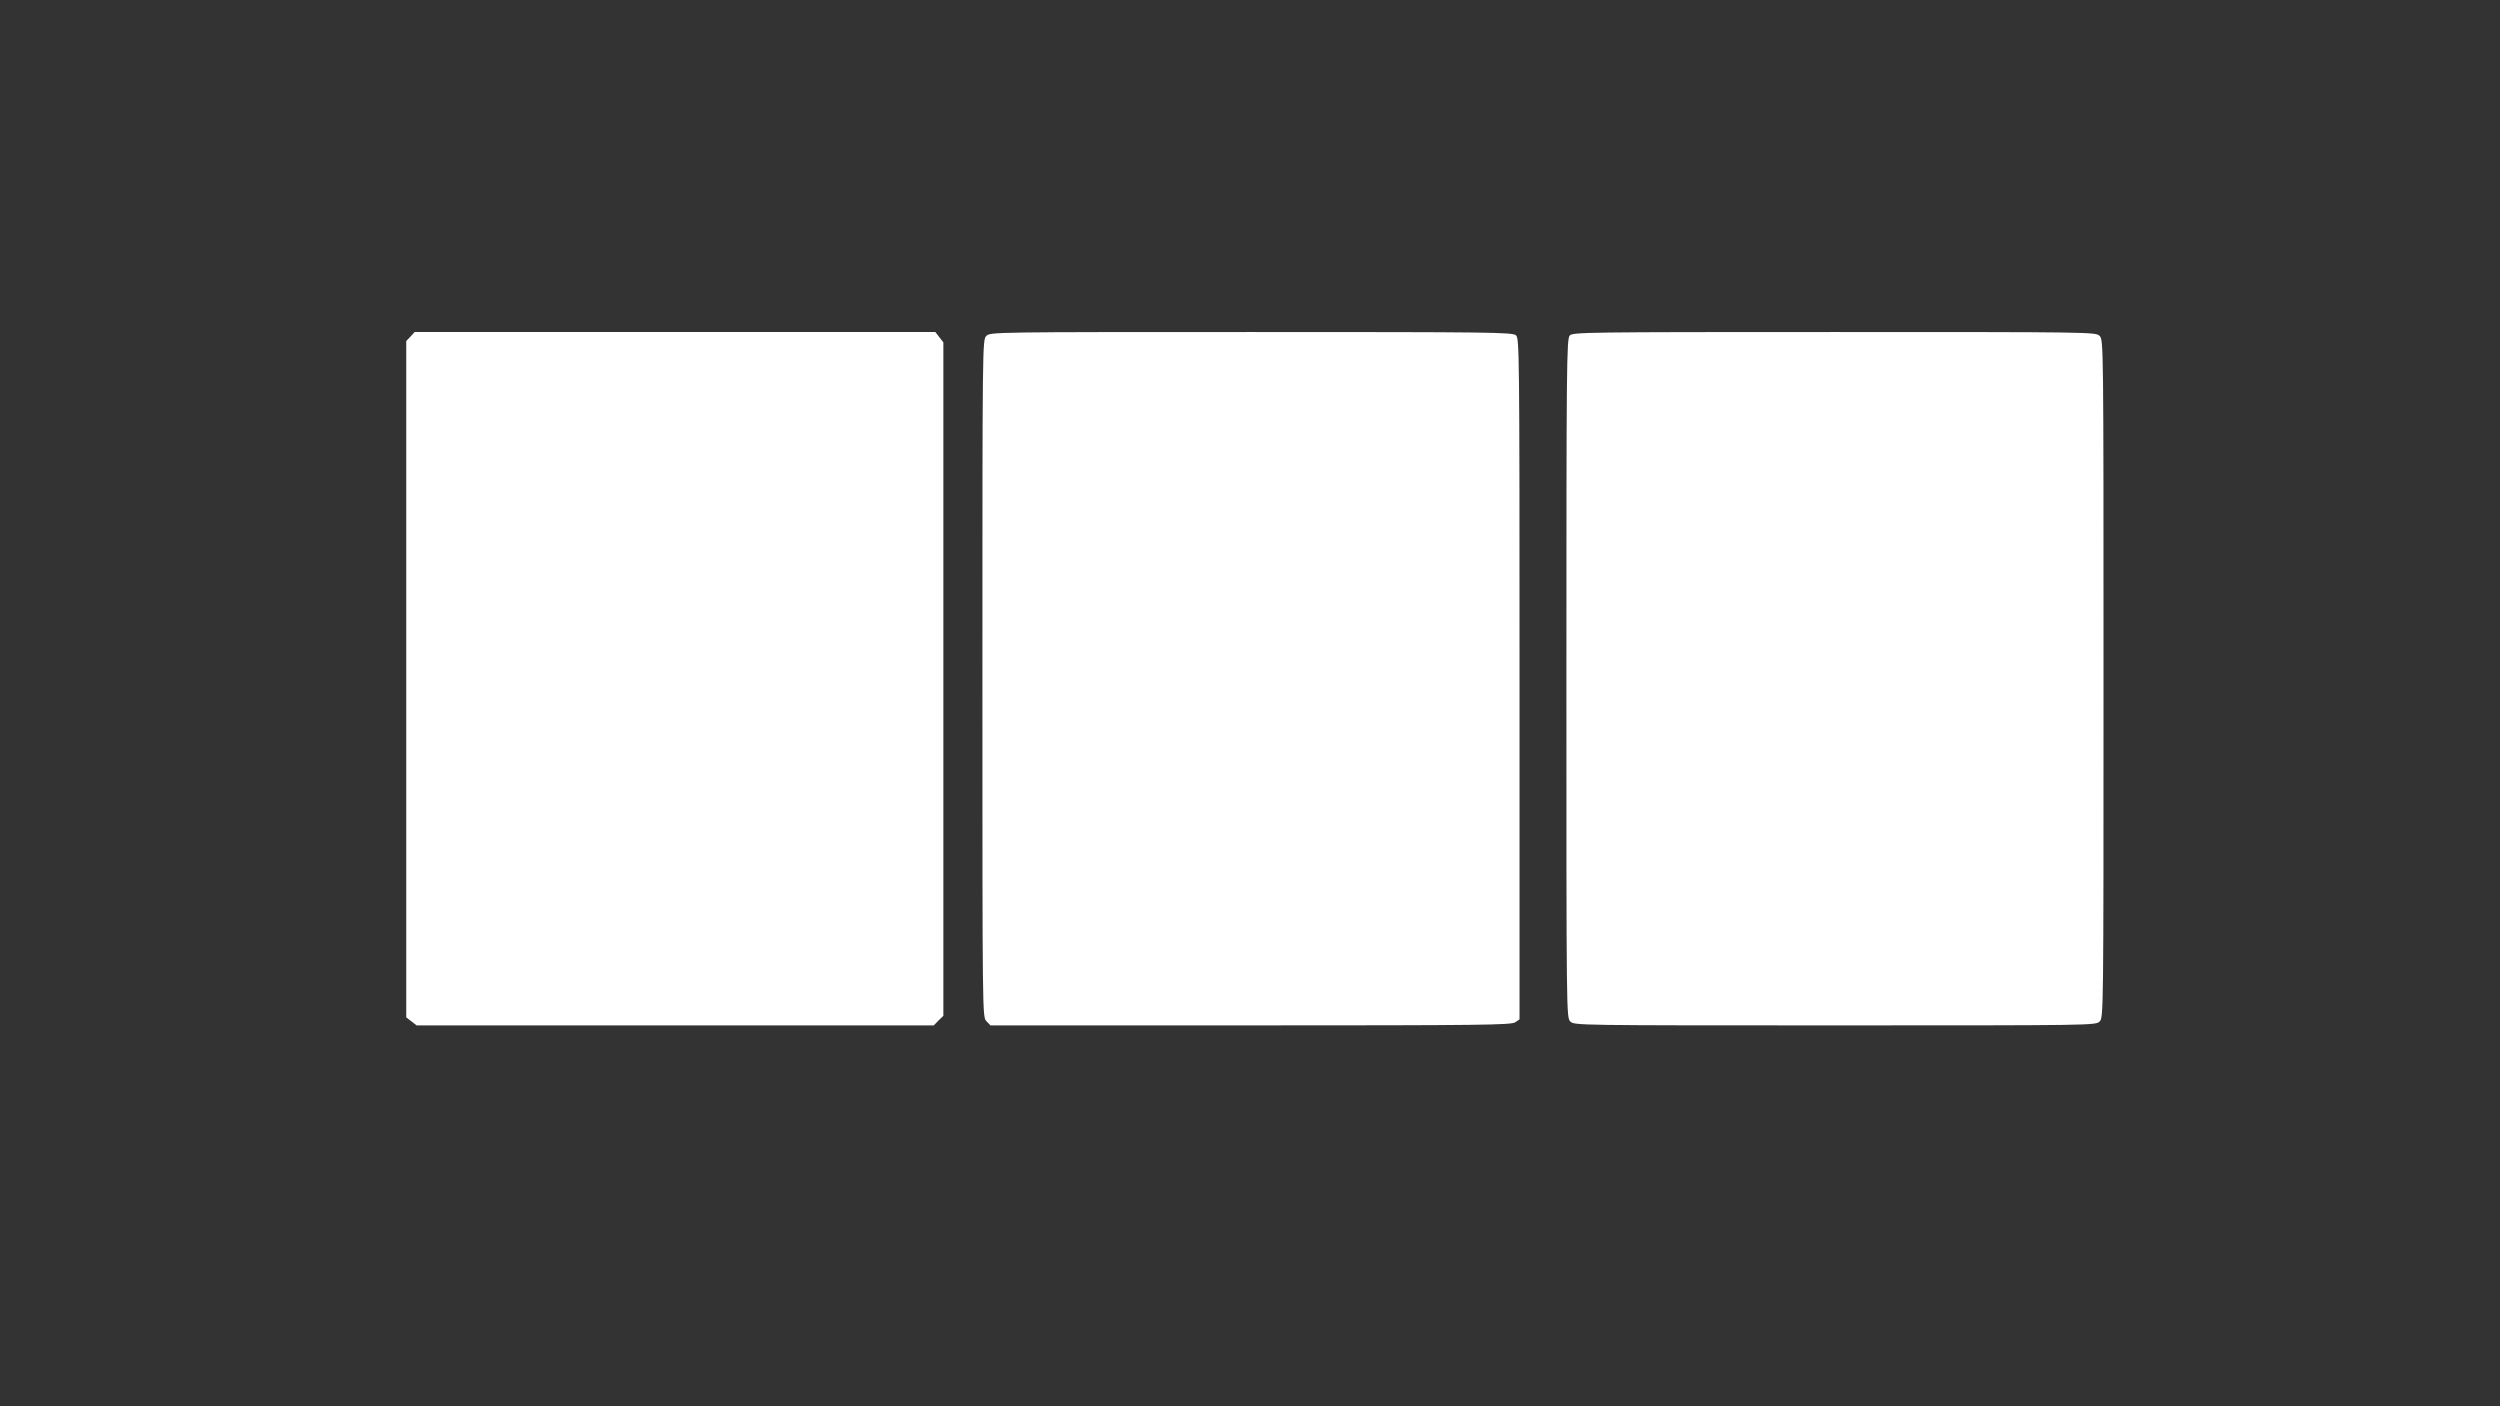
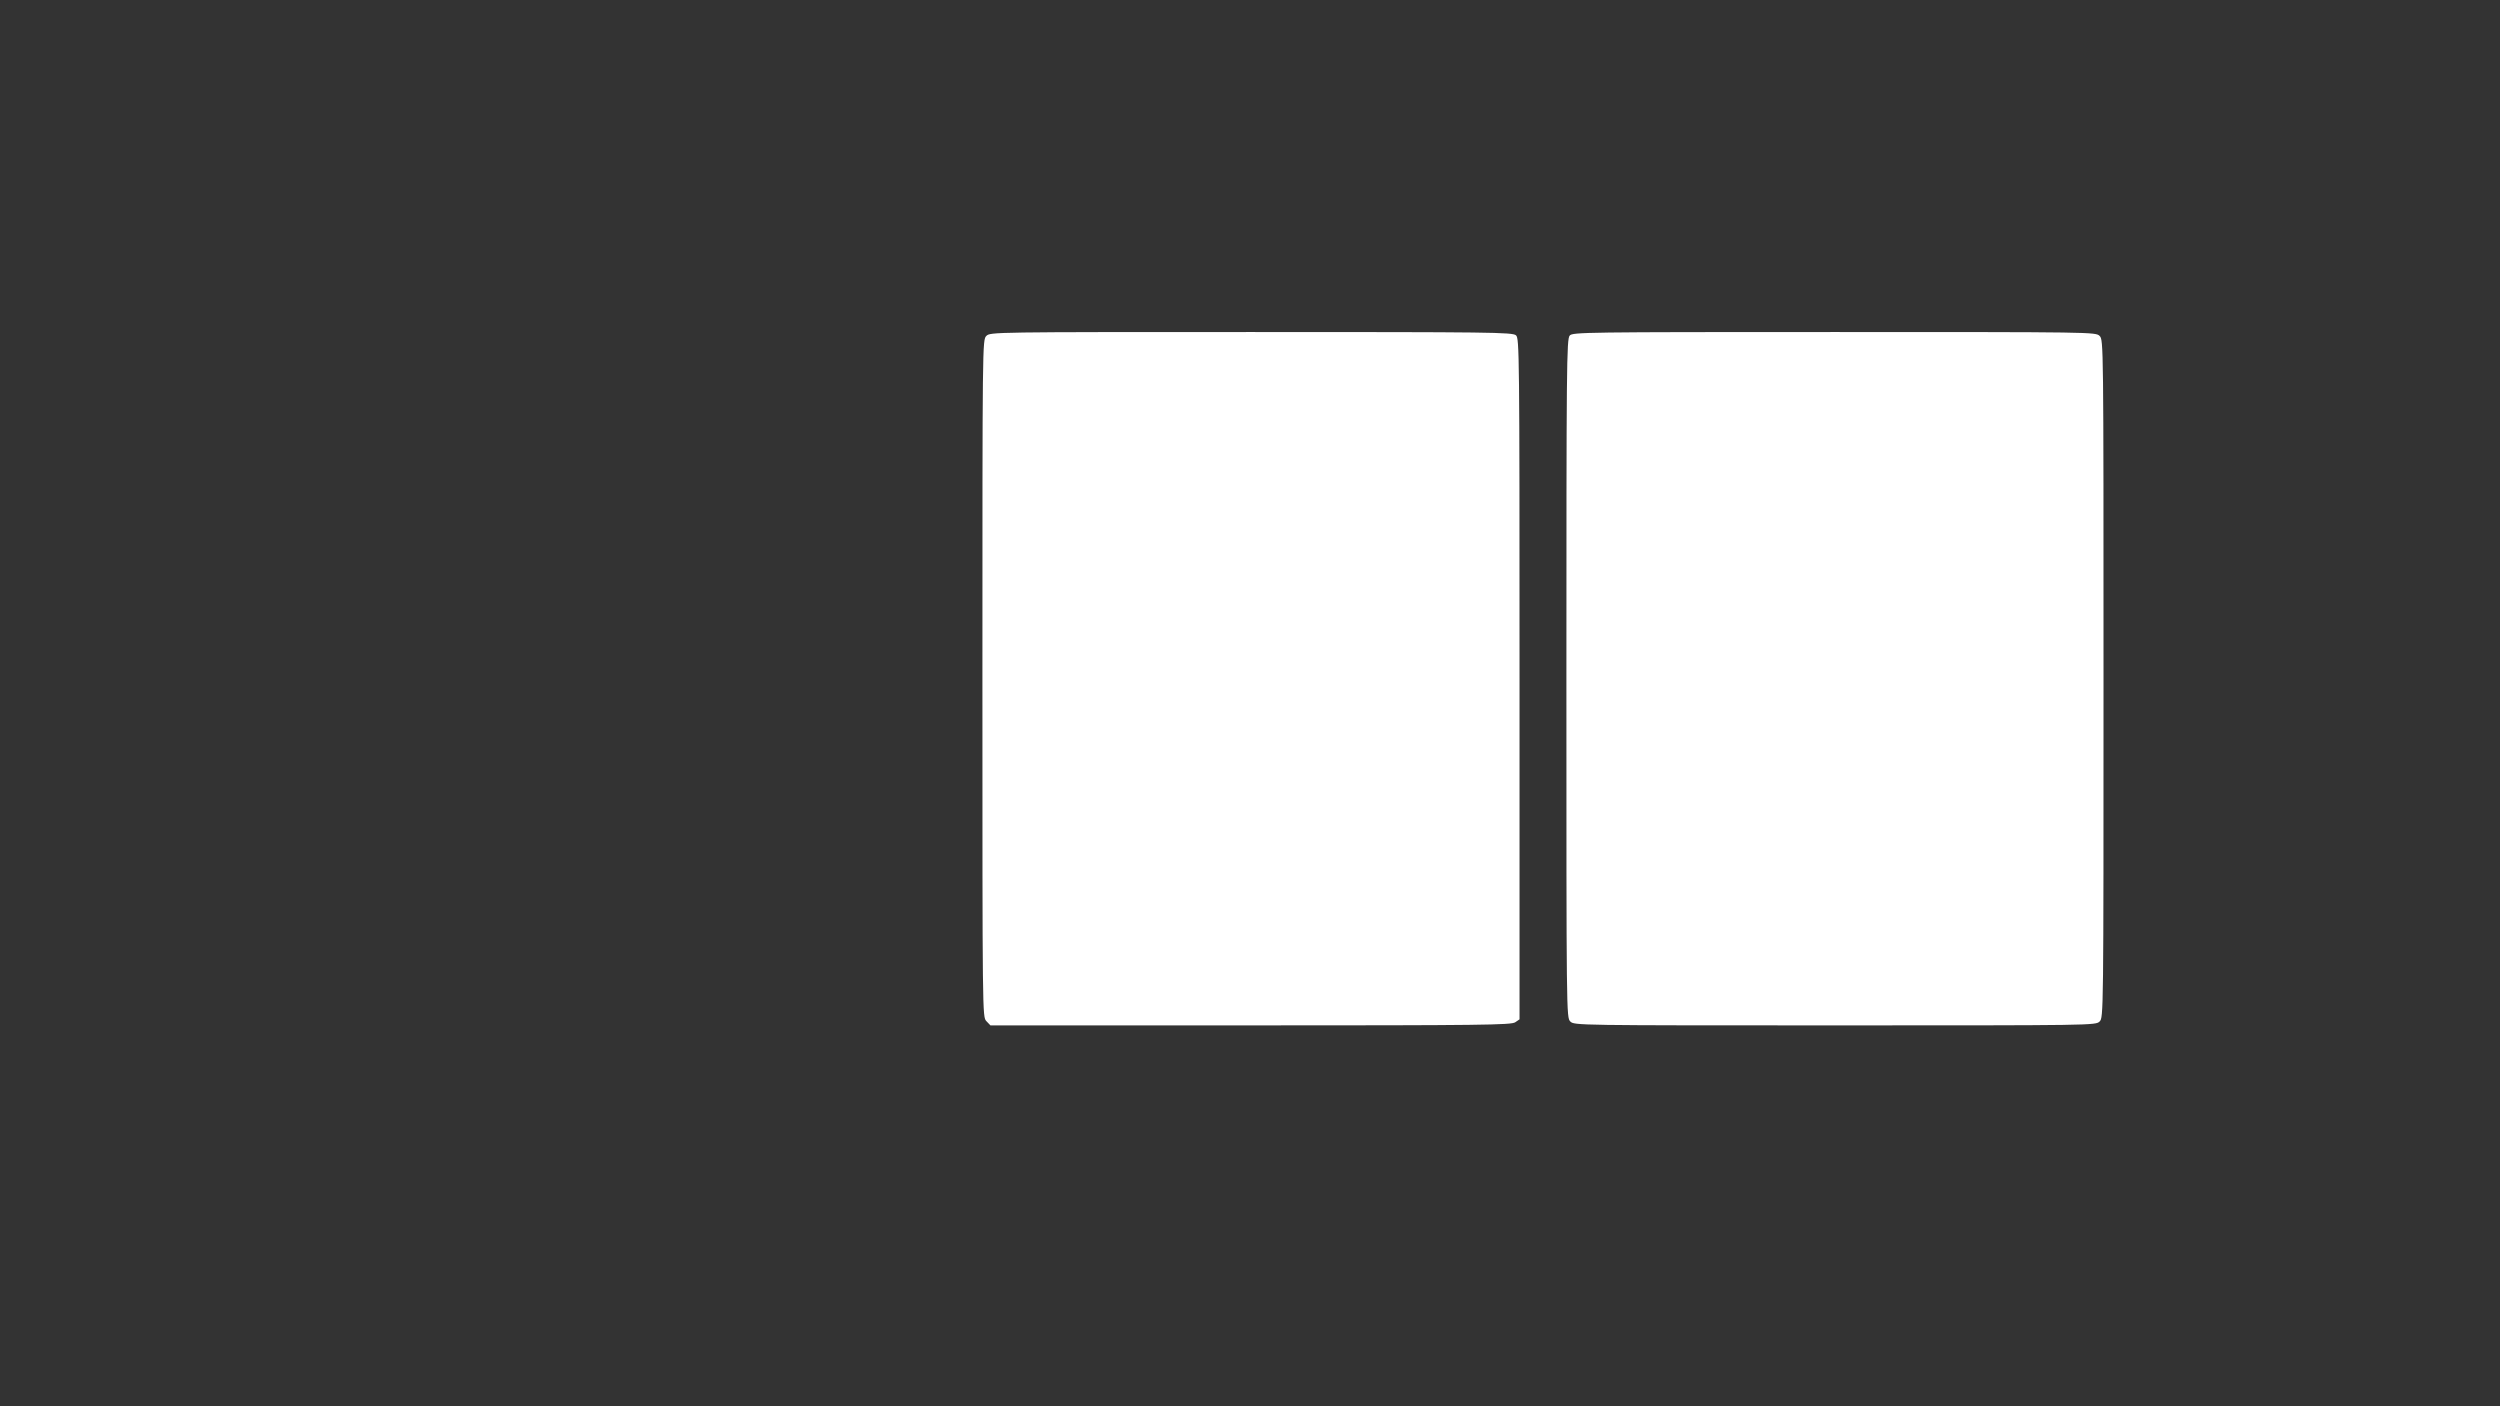
<svg xmlns="http://www.w3.org/2000/svg" version="1.0" width="1280pt" height="720pt" viewBox="0 0 1280 720" preserveAspectRatio="xMidYMid meet">
  <rect x="0" y="0" width="1280" height="720" fill="#333333" stroke="none" />
  <g transform="translate(0,720) scale(0.1,-0.1)" fill="#ffffff" stroke="none">
-     <path d="M2102 5477 l-22 -23 0 -1731 0 -1732 26 -20 27 -21 1324 0 1324 0 24 25 25 24 0 1724 0 1724 -21 27 -20 26 -1333 0 -1333 0 -21 -23z" />
    <path d="M5050 5480 c-20 -20 -20 -33 -20 -1753 0 -1730 0 -1733 20 -1755 l21 -22 1332 0 c1190 0 1335 2 1355 16 l22 15 0 1743 c0 1676 -1 1744 -18 1759 -17 16 -125 17 -1355 17 -1324 0 -1337 0 -1357 -20z" />
    <path d="M8037 5482 c-16 -17 -17 -153 -17 -1755 0 -1724 0 -1737 20 -1757 20 -20 33 -20 1355 -20 1322 0 1335 0 1355 20 20 20 20 33 20 1755 0 1722 0 1735 -20 1755 -20 20 -33 20 -1358 20 -1284 0 -1340 -1 -1355 -18z" />
  </g>
</svg>